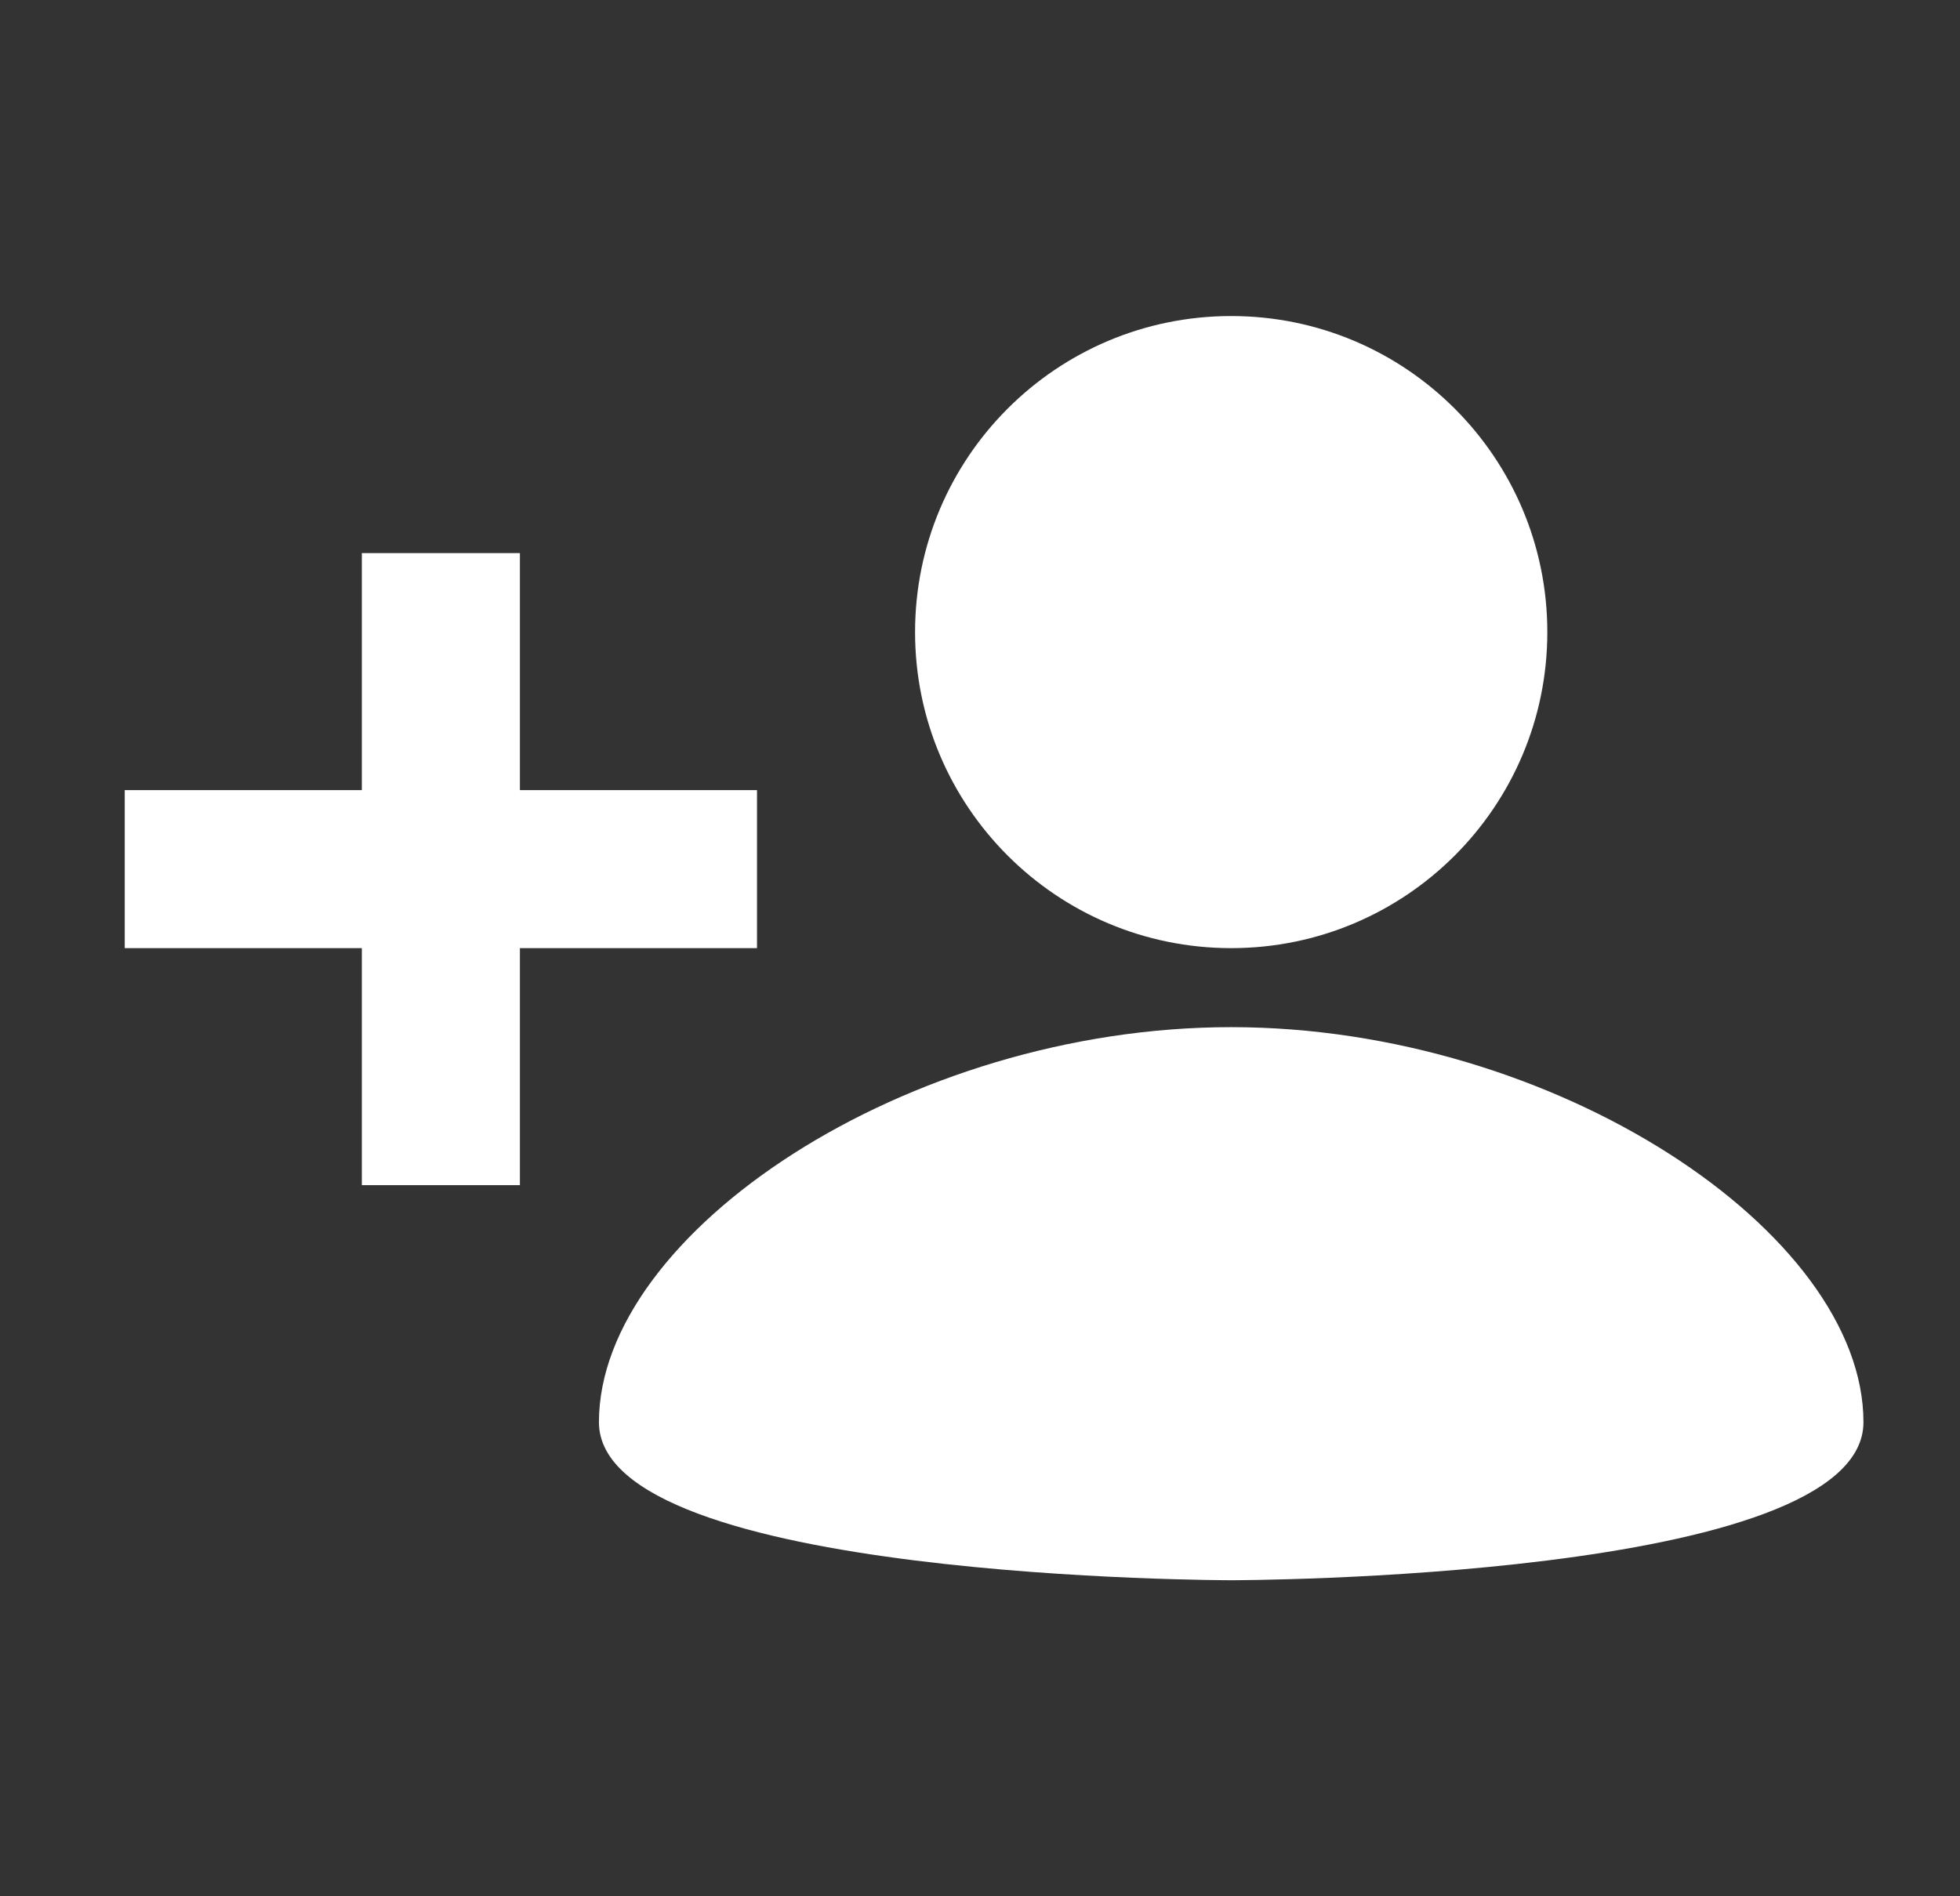
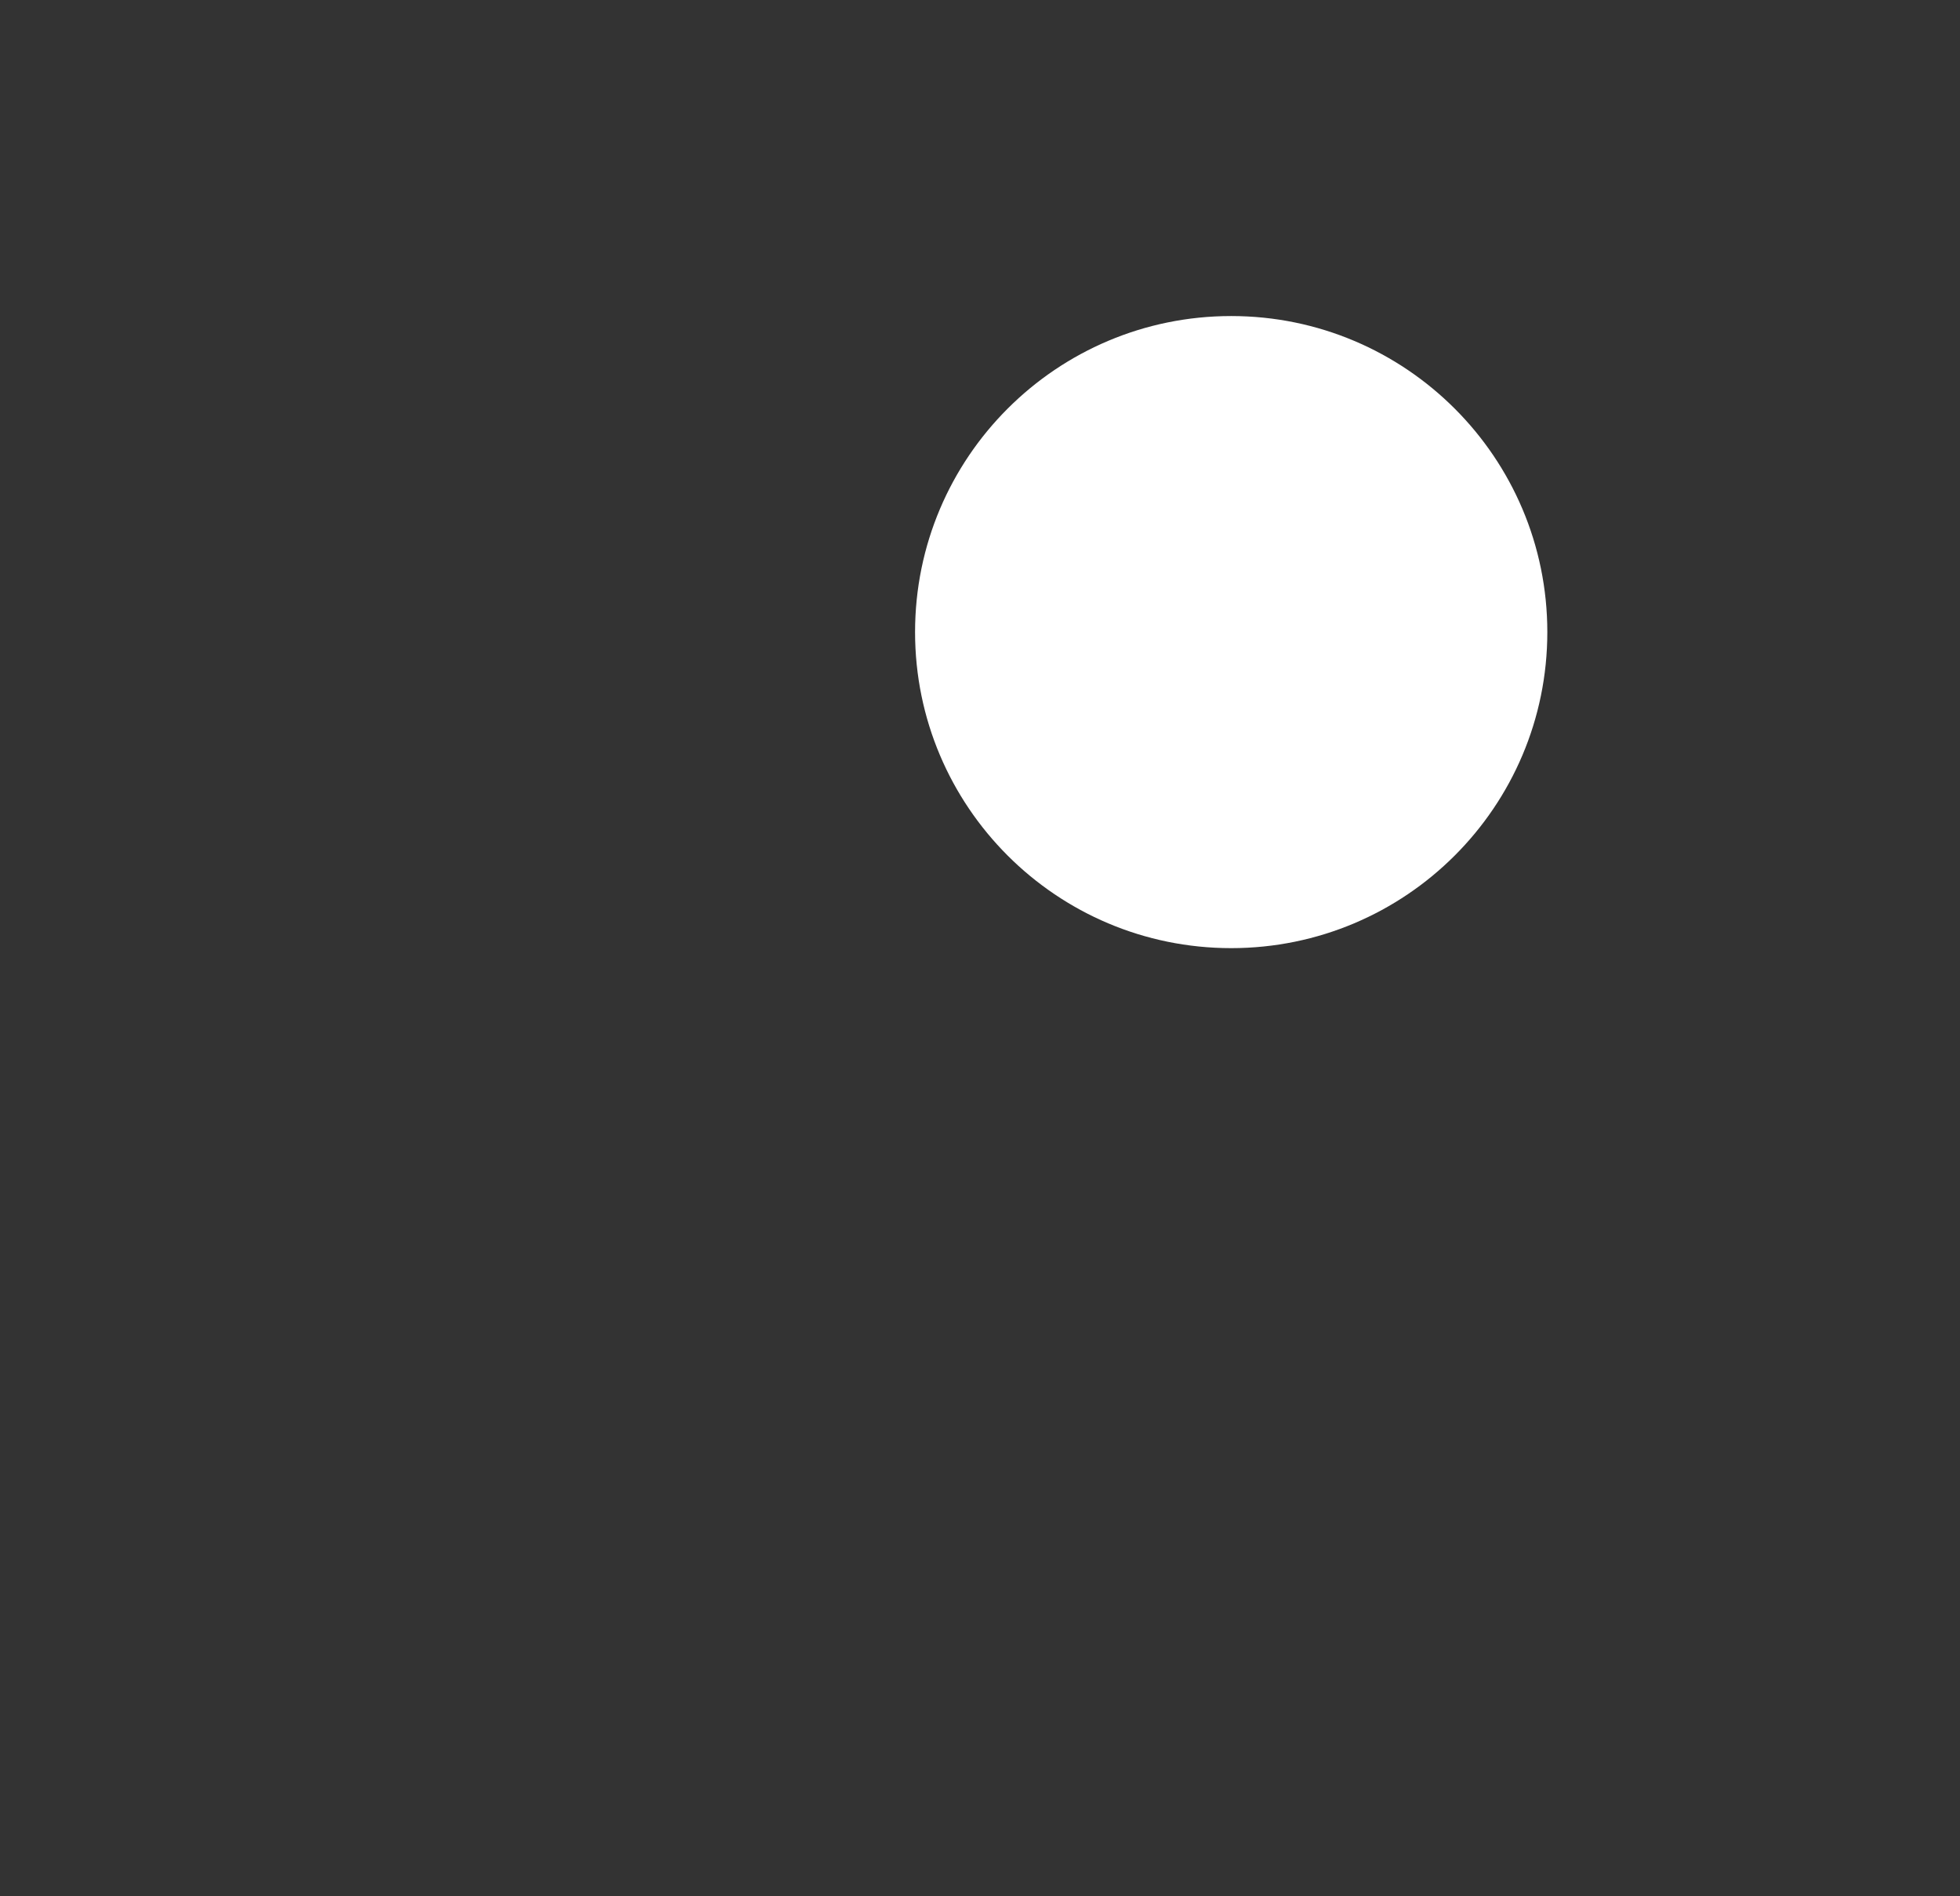
<svg xmlns="http://www.w3.org/2000/svg" width="31" height="30" viewBox="0 0 31 30" fill="none">
  <rect x="0" y="0" width="31" height="30" fill="#333333" stroke="none" />
  <path d="M19.473 15C22.234 15 24.473 12.761 24.473 10C24.473 7.239 22.234 5 19.473 5C16.711 5 14.473 7.239 14.473 10C14.473 12.761 16.711 15 19.473 15Z" fill="white" />
-   <path d="M19.473 25C19.473 25 29.473 25 29.473 22.5C29.473 19.5 24.598 16.25 19.473 16.25C14.348 16.25 9.473 19.5 9.473 22.5C9.473 25 19.473 25 19.473 25ZM8.223 12.5V8.75H5.723V12.5H1.973V15H5.723V18.75H8.223V15H11.973V12.5H8.223Z" fill="white" />
</svg>